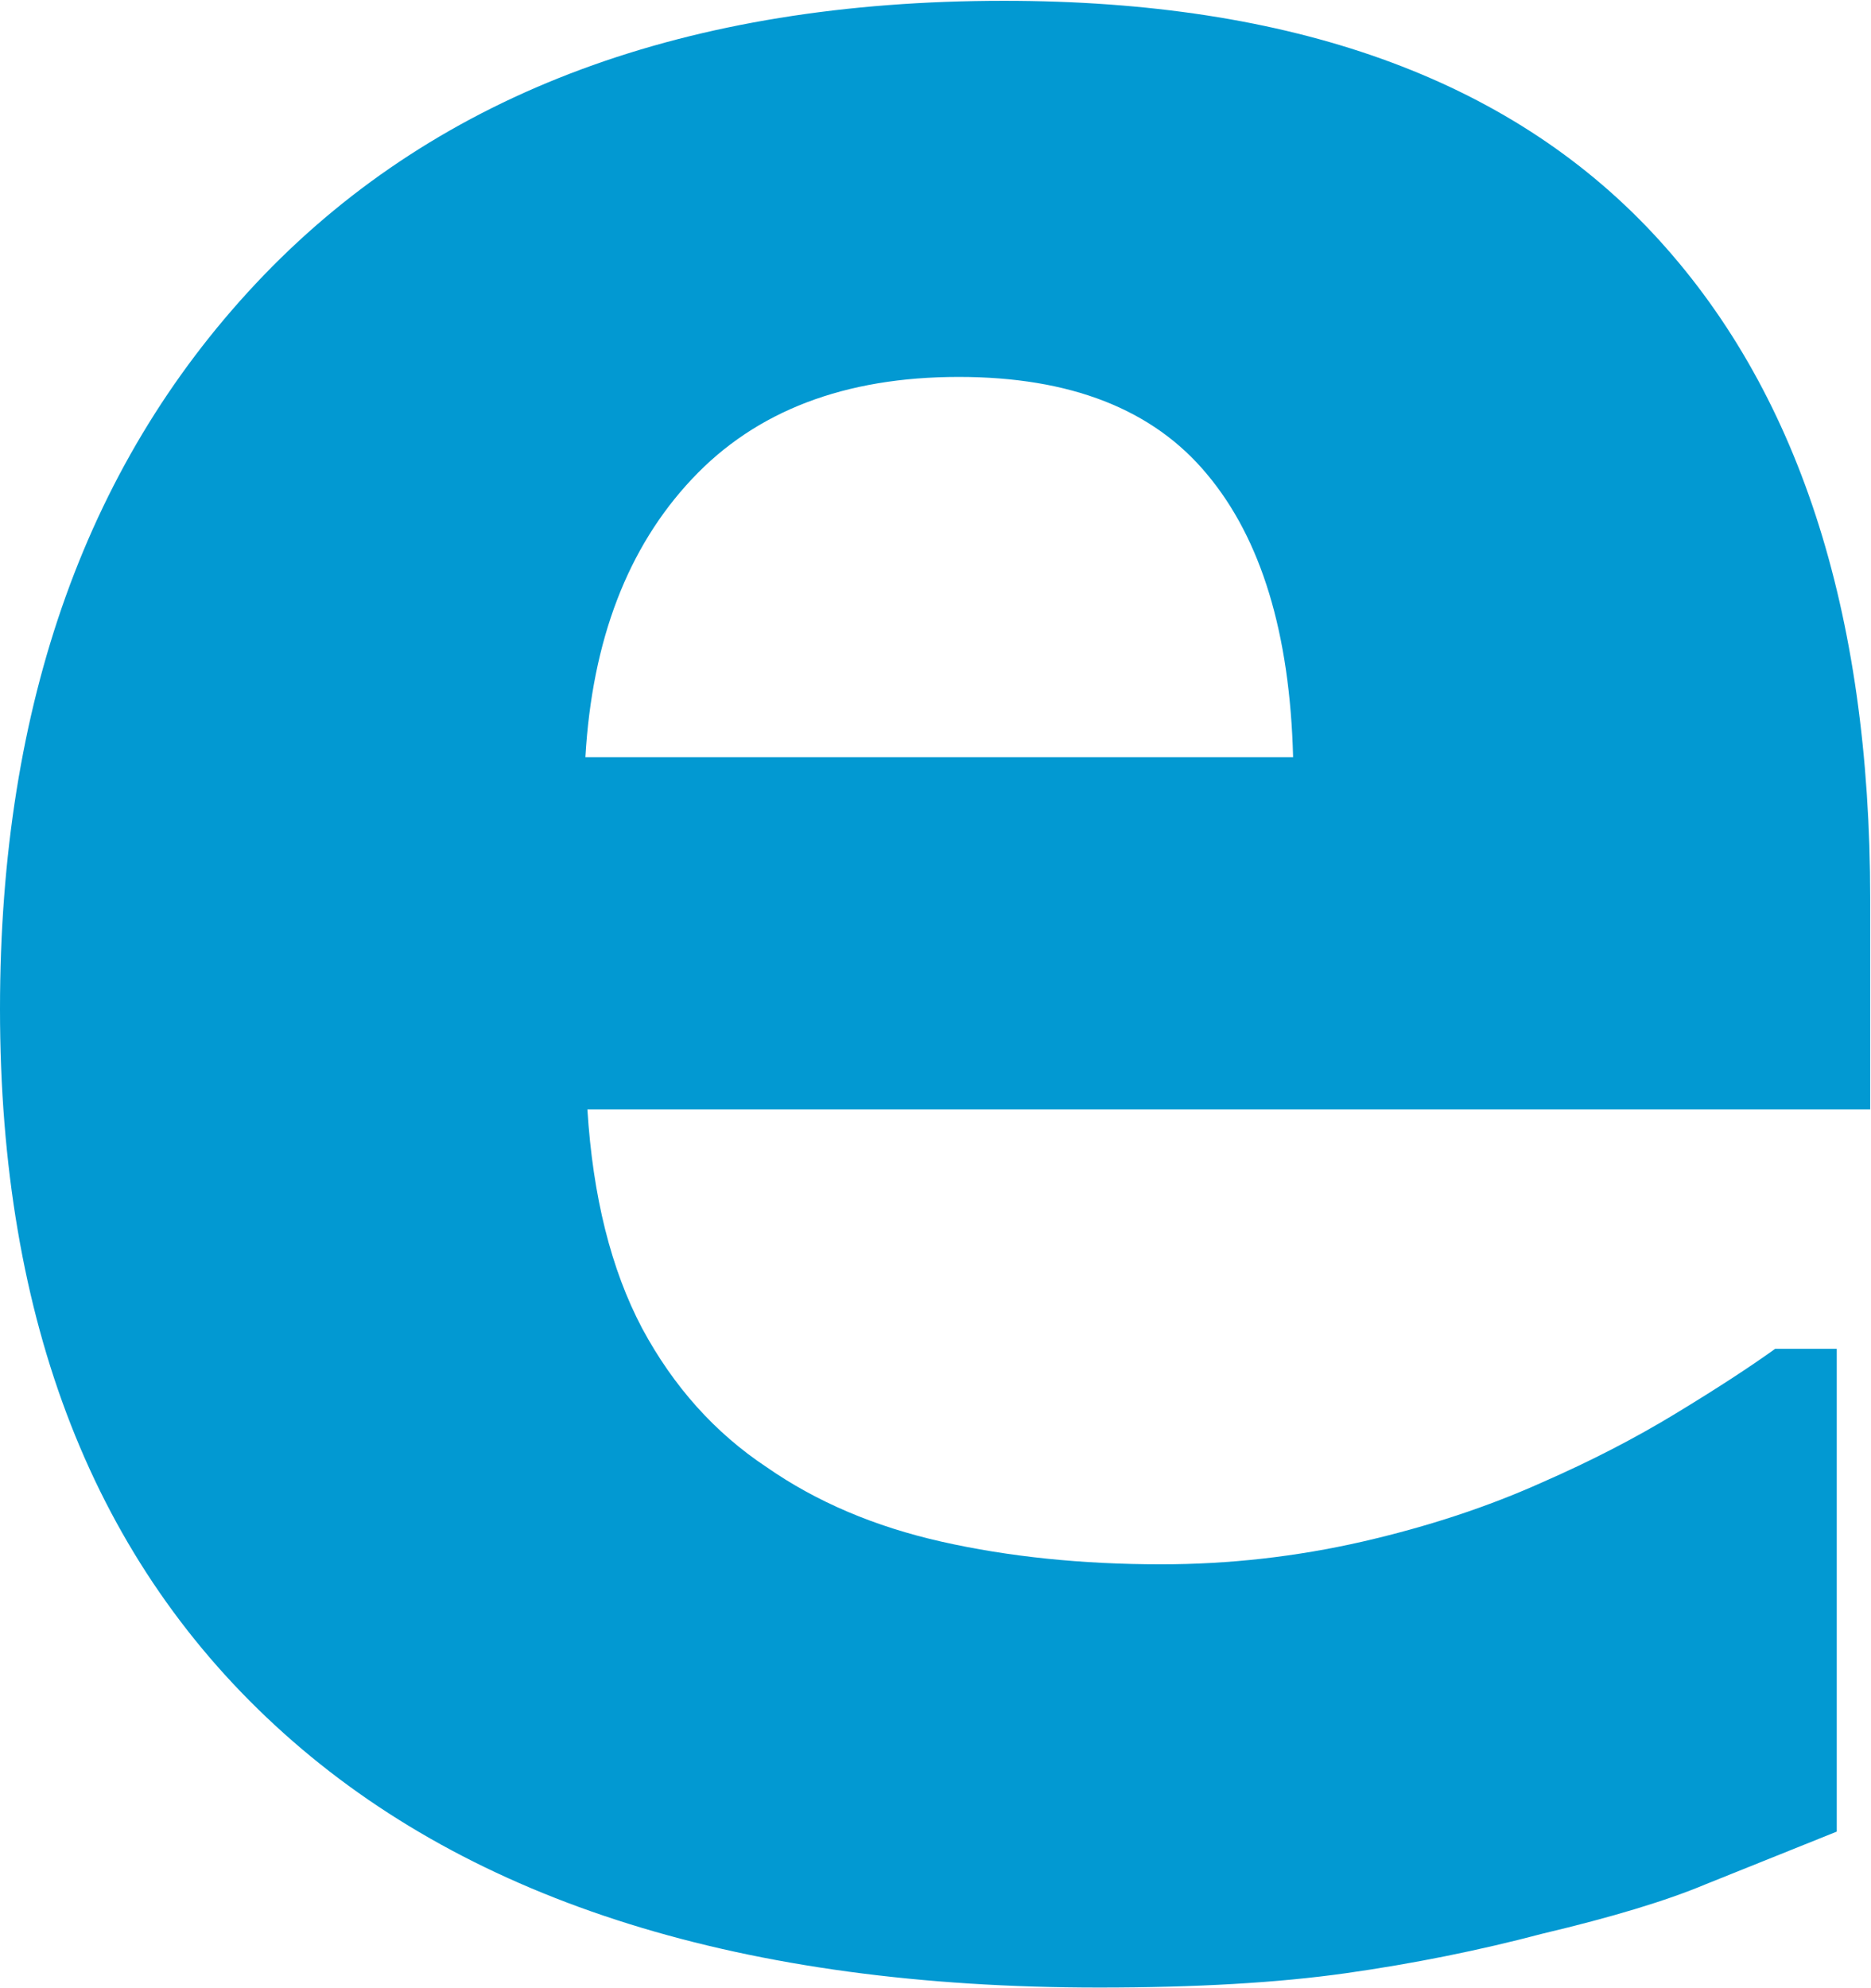
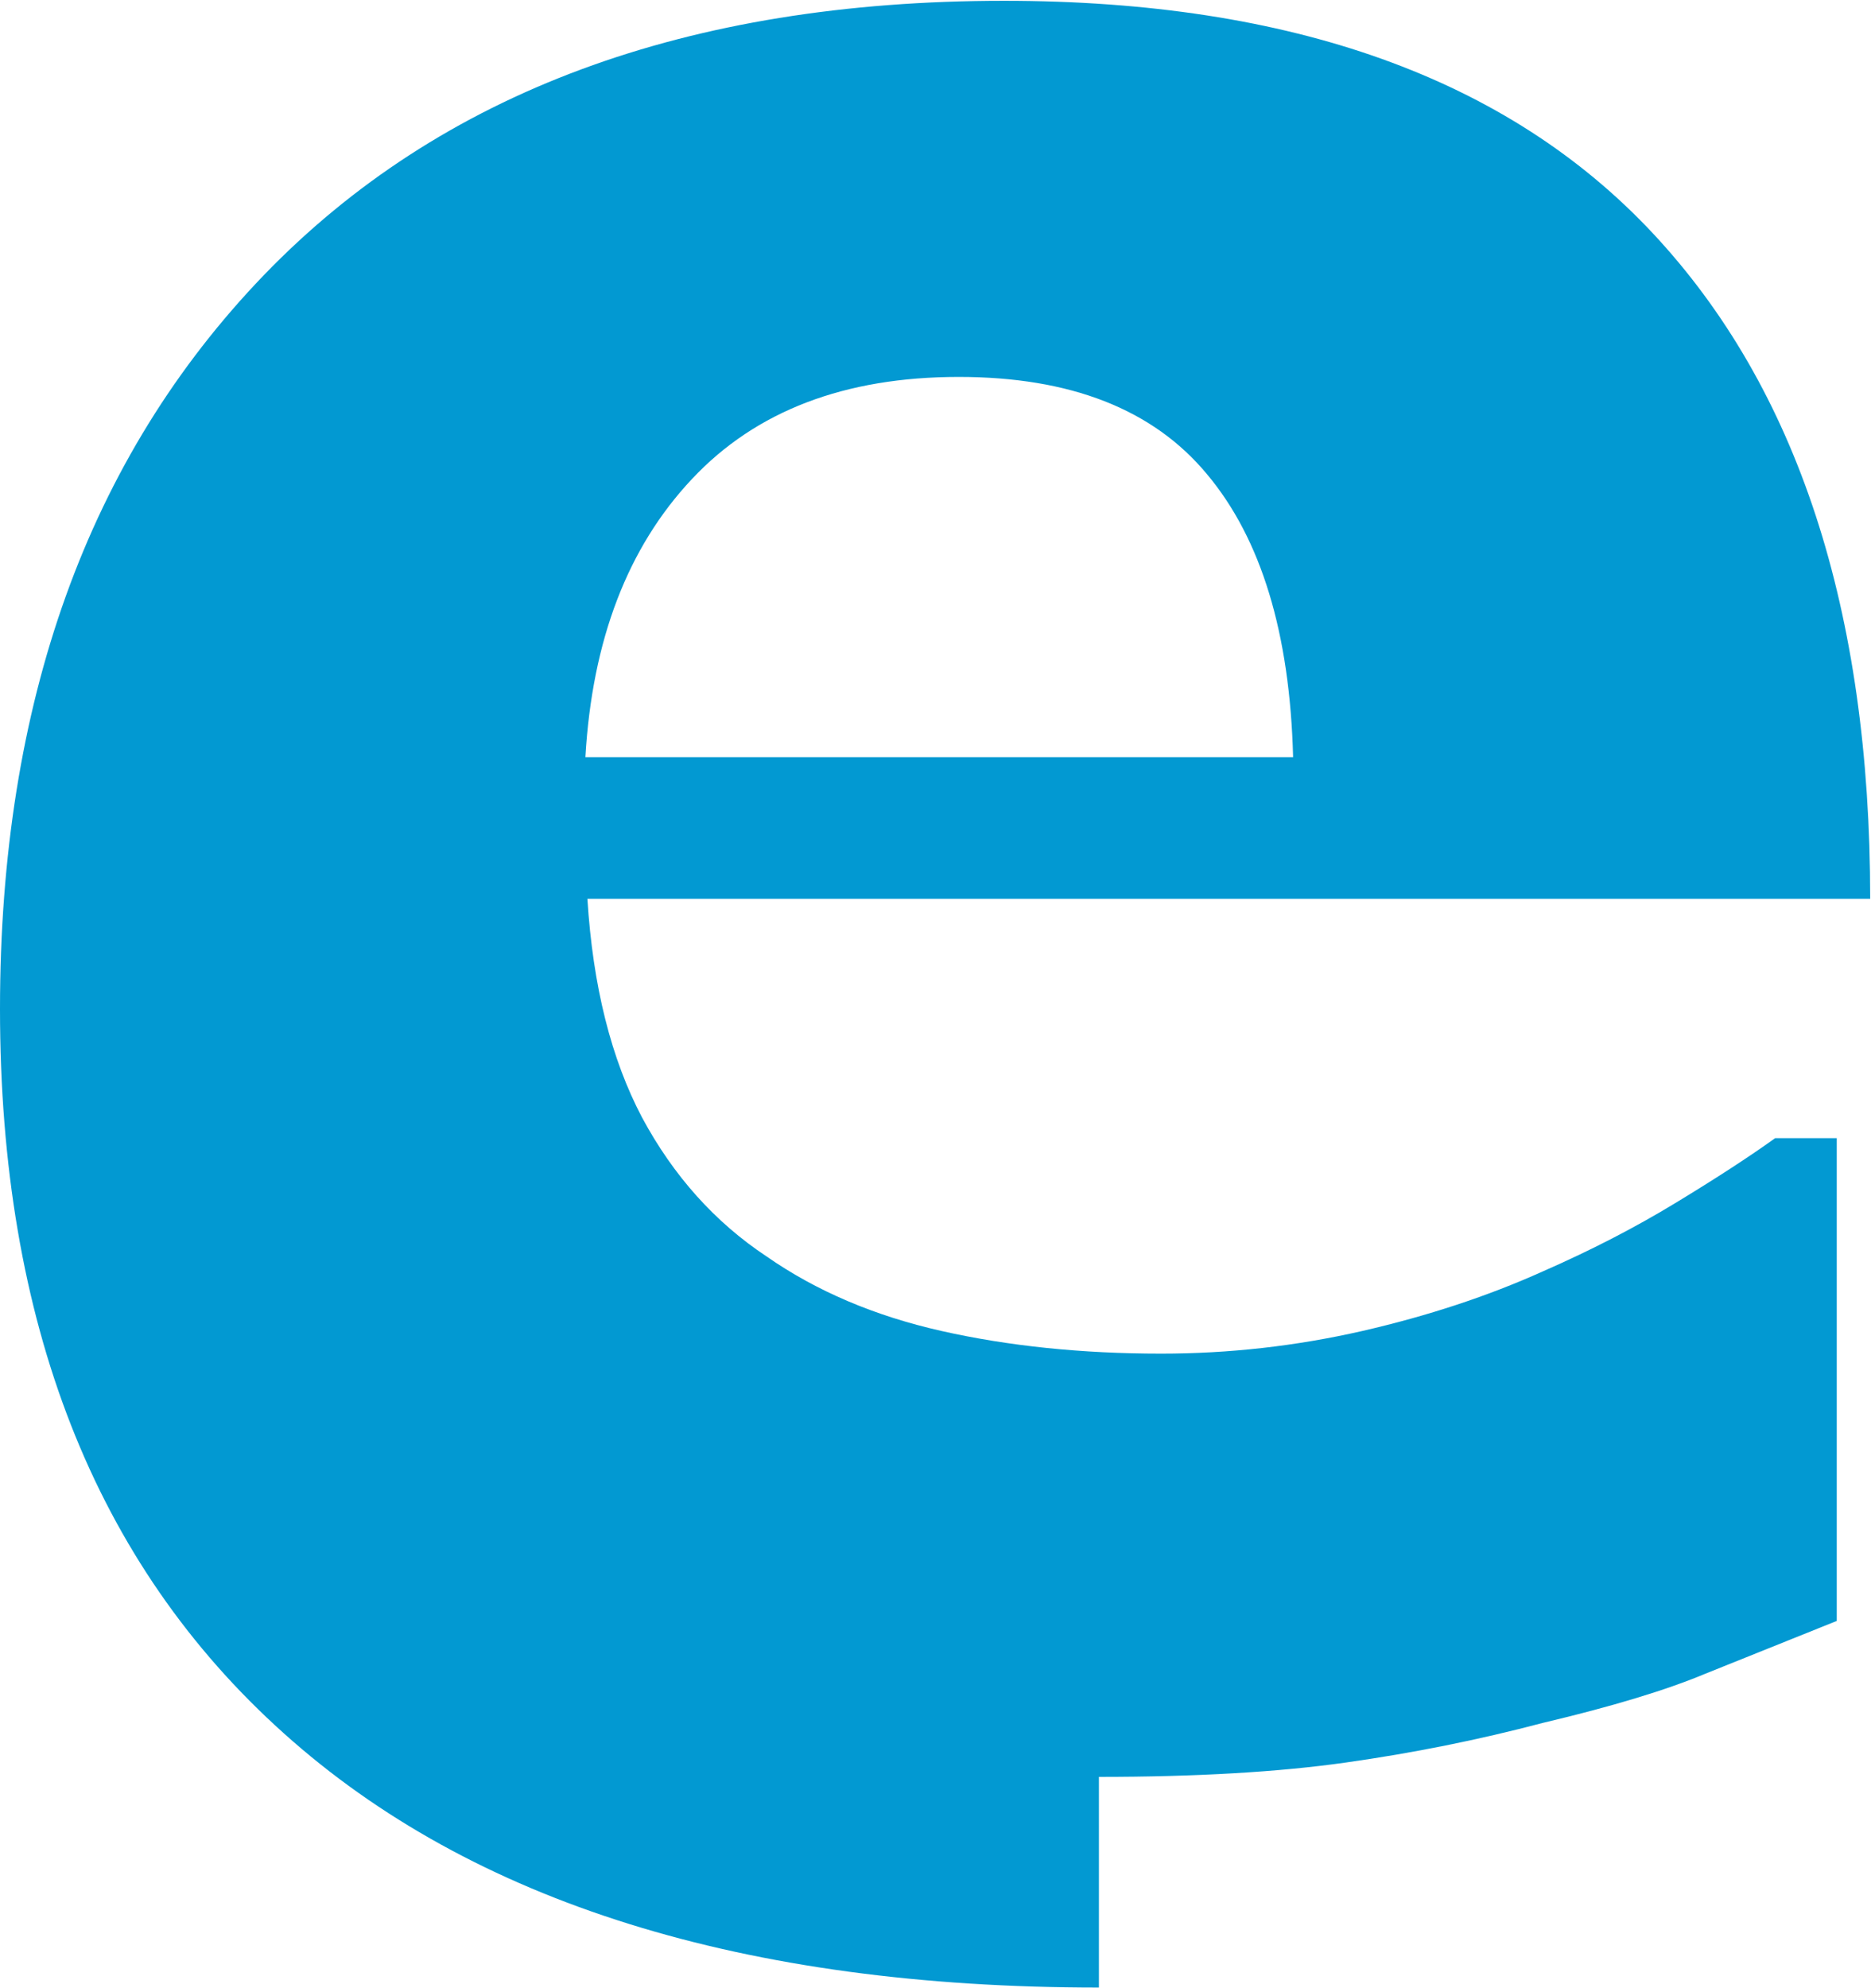
<svg xmlns="http://www.w3.org/2000/svg" version="1.2" viewBox="0 0 1398 1485" width="1398" height="1485">
  <title>ENT</title>
  <style>
		.s0 { fill: #0299d2 } 
	</style>
-   <path id="Layer" fill-rule="evenodd" class="s0" d="m821.1 1484.9q-397.5 0-609.1-190-212-190.1-212-541.1 0-343.4 197.2-548.3 197.8-204.9 552.9-204.9 322.4 0 484.9 173.7 162.4 173.8 162.4 497.2v157.4h-958.5q6.1 97.6 40.9 163.5 35.2 65.4 93 103.7 55.7 38.8 130.8 55.7 75.1 16.9 164 16.9 76.1 0 150.2-16.9 73.6-16.9 134.9-44.5 53.7-23.5 99.1-51.1 45.5-27.6 74.6-48.5h46v360.7q-53.6 21.5-98.1 39.4-43.9 18.4-121.6 36.8-71.5 18.9-147.2 29.6-75.6 10.7-184.4 10.7zm145.1-919.2q-3.6-139-64.4-211.5-60.3-72.6-185.4-72.6-127.8 0-199.3 76.2-72.1 76.6-79.7 207.9z" />
+   <path id="Layer" fill-rule="evenodd" class="s0" d="m821.1 1484.9q-397.5 0-609.1-190-212-190.1-212-541.1 0-343.4 197.2-548.3 197.8-204.9 552.9-204.9 322.4 0 484.9 173.7 162.4 173.8 162.4 497.2h-958.5q6.1 97.6 40.9 163.5 35.2 65.4 93 103.7 55.7 38.8 130.8 55.7 75.1 16.9 164 16.9 76.1 0 150.2-16.9 73.6-16.9 134.9-44.5 53.7-23.5 99.1-51.1 45.5-27.6 74.6-48.5h46v360.7q-53.6 21.5-98.1 39.4-43.9 18.4-121.6 36.8-71.5 18.9-147.2 29.6-75.6 10.7-184.4 10.7zm145.1-919.2q-3.6-139-64.4-211.5-60.3-72.6-185.4-72.6-127.8 0-199.3 76.2-72.1 76.6-79.7 207.9z" />
</svg>